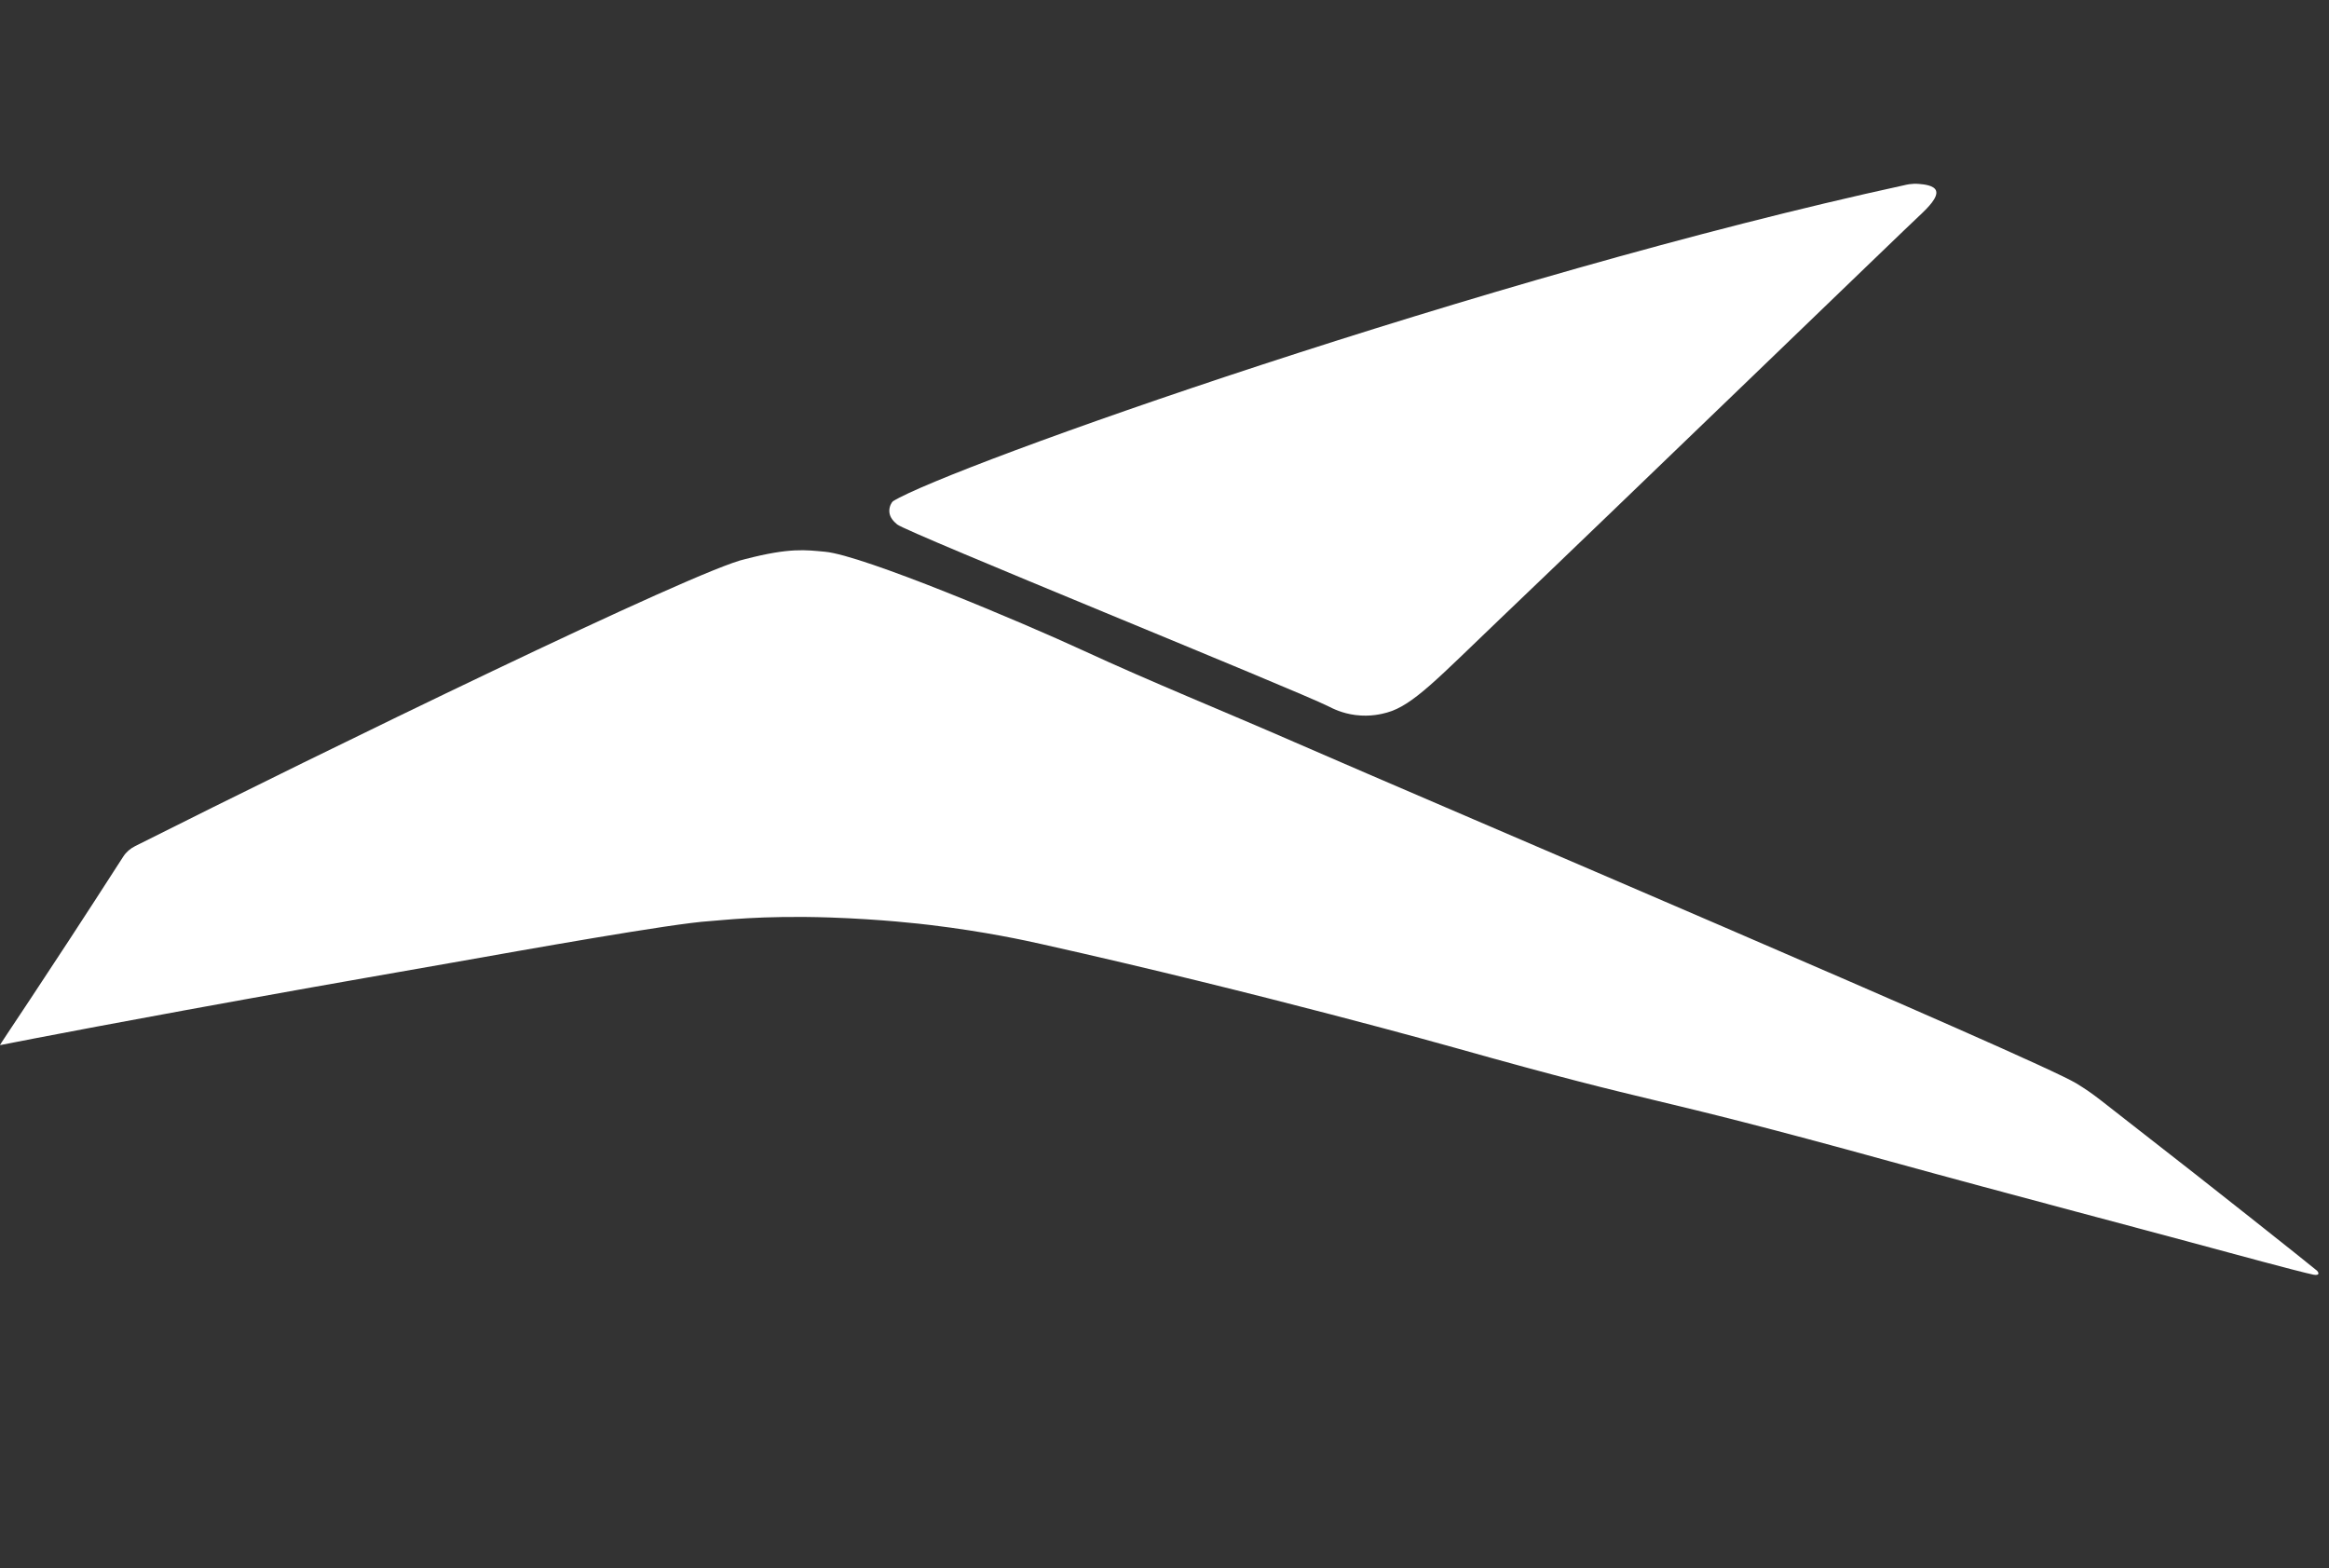
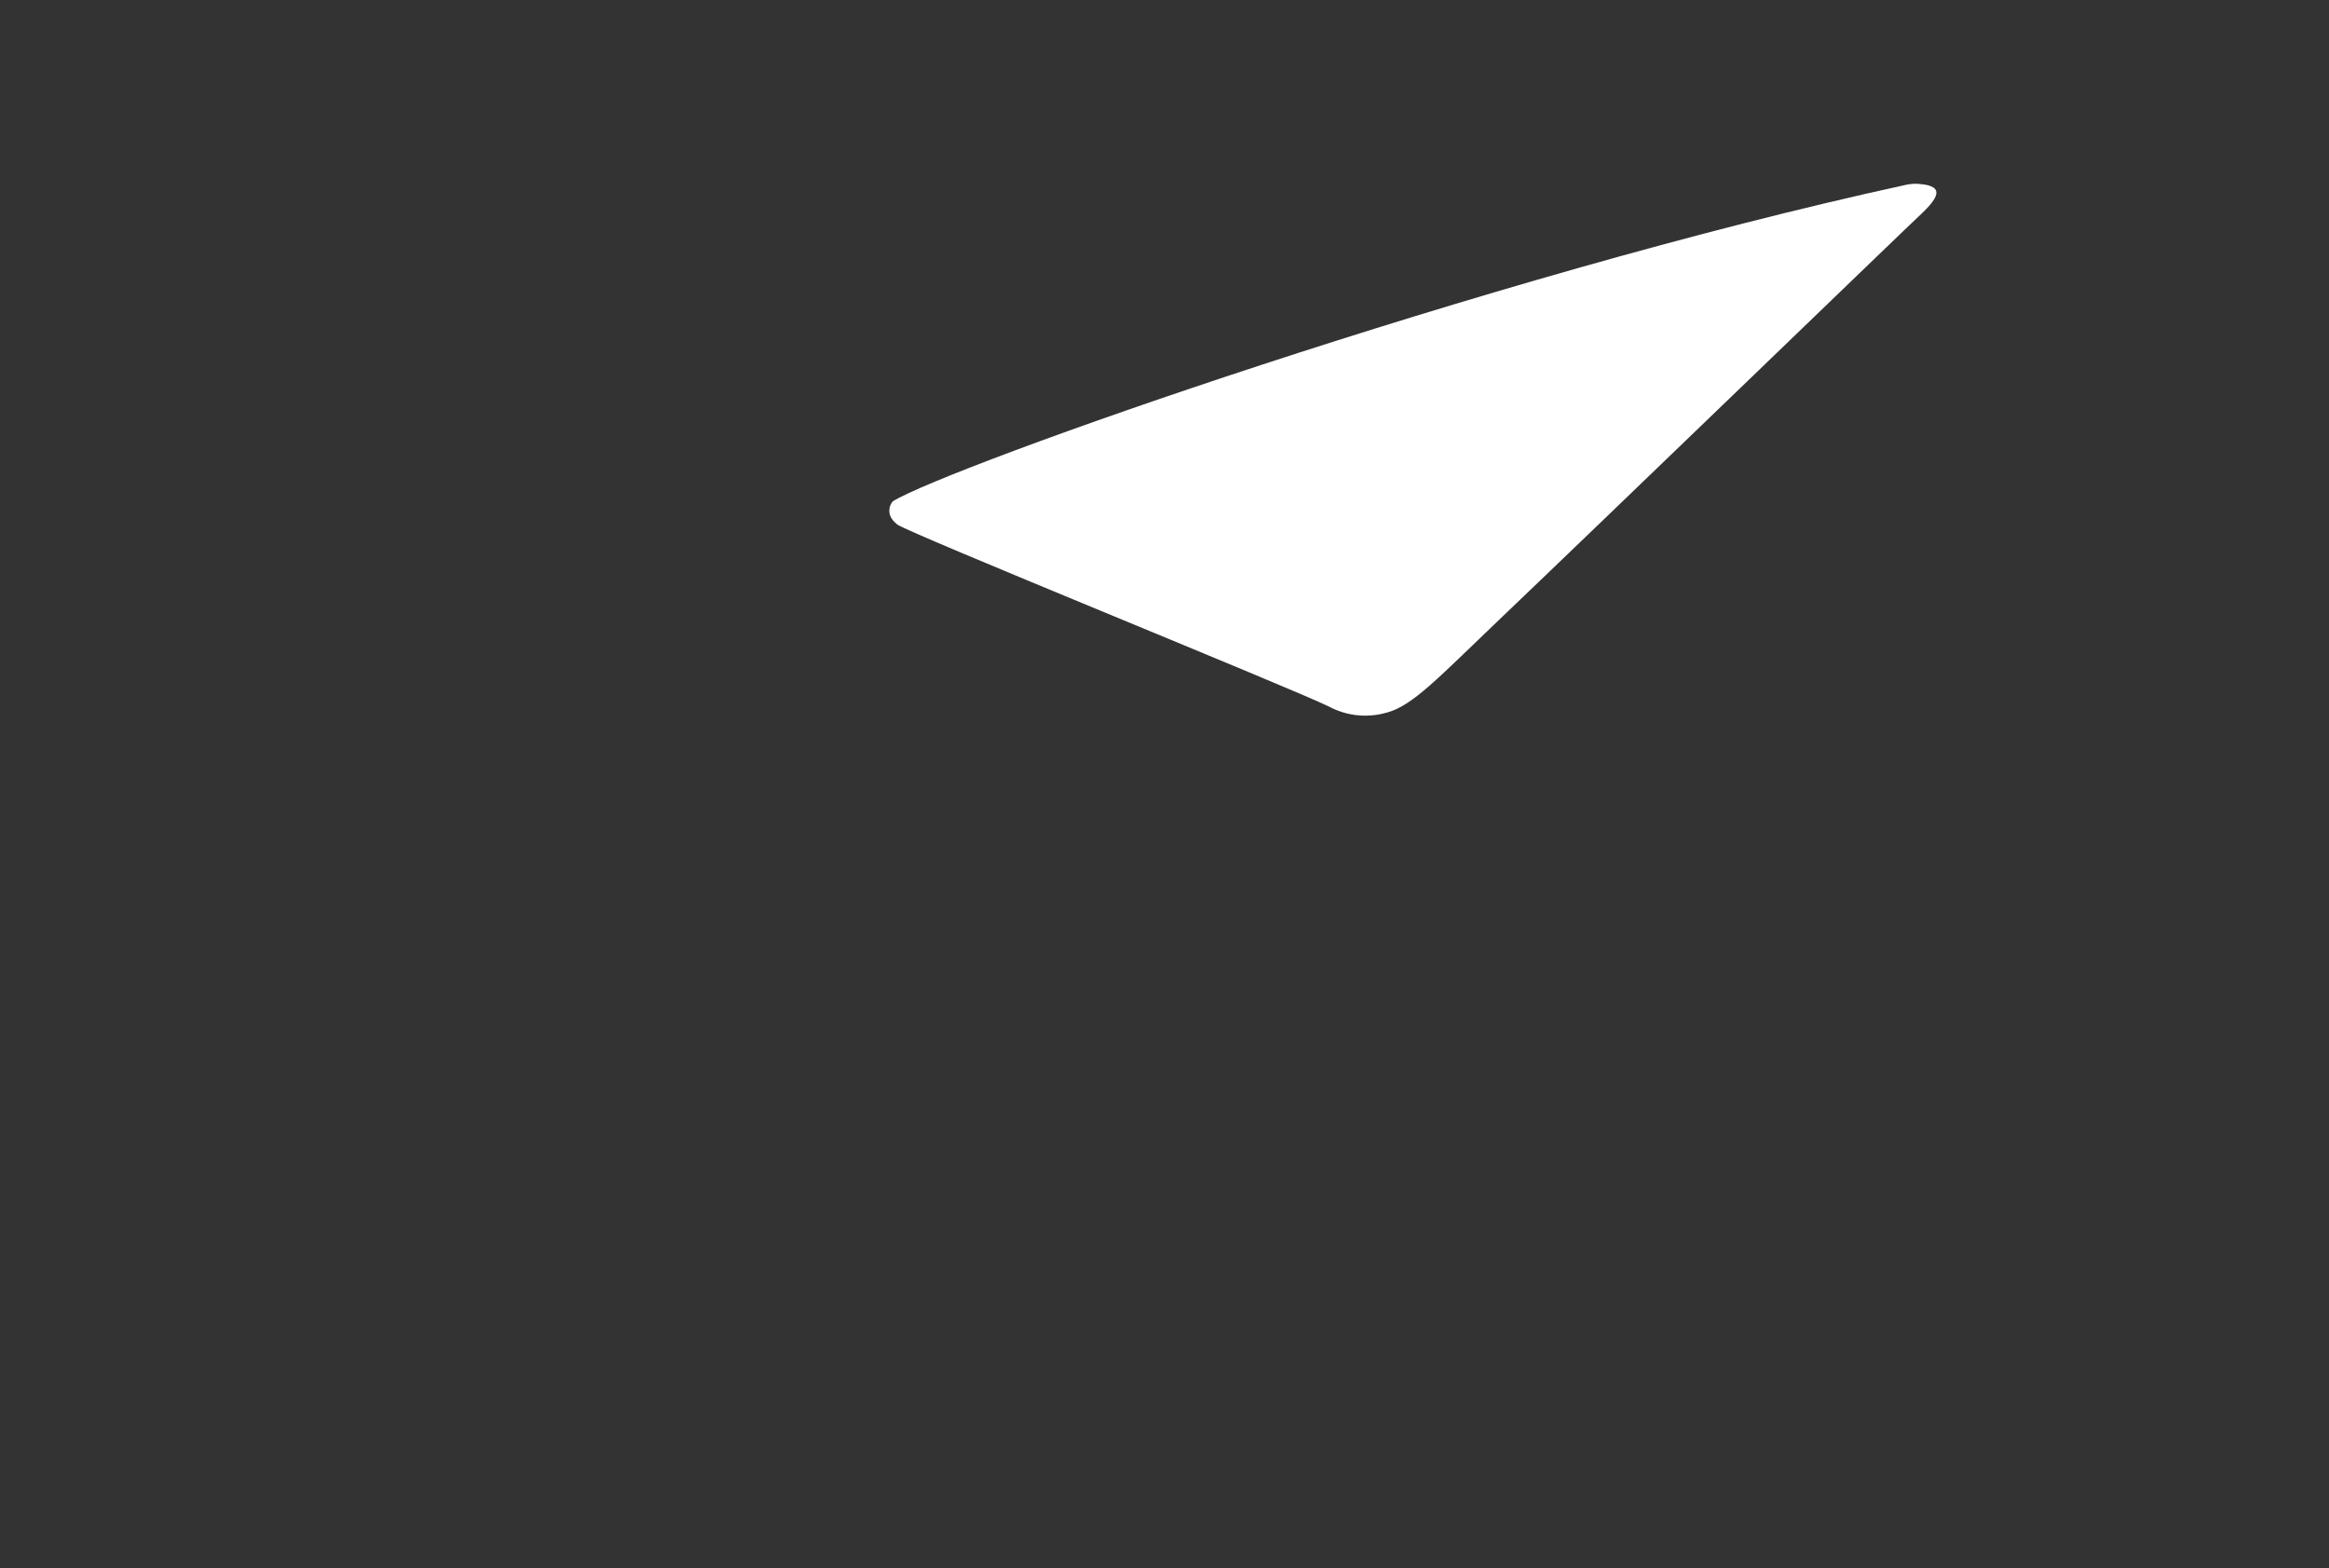
<svg xmlns="http://www.w3.org/2000/svg" width="101" height="68" viewBox="0 0 101 68" fill="none">
  <rect x="0" y="0" width="101" height="68" fill="#333333" stroke="none" />
  <g clip-path="url(#clip0_13761_8992)">
-     <path d="M5.345 37.145C5.471 36.949 5.652 36.794 5.862 36.689C14.02 32.59 30.212 24.697 32.318 24.244C34.26 23.741 34.938 23.848 35.783 23.926C37.438 24.081 44.387 27.013 46.966 28.205C49.98 29.596 53.06 30.837 56.102 32.166C62.513 34.966 88.332 45.934 90.047 46.981C90.849 47.472 91.048 47.679 92.805 49.041C95.759 51.333 99.979 54.687 100.483 55.103C100.614 55.254 100.523 55.307 100.326 55.274C100.13 55.241 98.718 54.872 98.108 54.707C92.734 53.247 87.345 51.844 81.975 50.364C70.821 47.285 72.52 48.09 63.061 45.425C63.061 45.425 54.673 43.062 45.209 40.948C44.458 40.779 42.71 40.397 40.392 40.117C39.915 40.059 38.224 39.861 35.995 39.785C32.961 39.685 31.22 39.919 30.771 39.943C29.182 40.037 22.712 41.195 19.639 41.739C15.259 42.513 16 42.373 13.483 42.822C5.155 44.309 1.496 45.029 -0 45.32C-0.038 45.327 1.792 42.671 5.345 37.145Z" fill="white" />
    <path d="M38.724 21.737C38.682 21.764 38.554 21.95 38.567 22.186C38.581 22.459 38.786 22.637 38.908 22.742C39.31 23.082 56.225 29.928 57.626 30.637C57.791 30.721 58.202 30.933 58.781 31.006C59.433 31.09 59.948 30.955 60.147 30.899C61.278 30.59 62.387 29.379 65.03 26.858C69.732 22.375 82.972 9.585 83.216 9.374C83.216 9.374 83.264 9.332 83.328 9.269C83.585 9.02 84.066 8.554 83.958 8.267C83.87 8.033 83.423 7.993 83.222 7.976C82.893 7.947 82.641 8.018 82.592 8.029C64.398 11.99 41.113 20.257 38.724 21.735V21.737Z" fill="white" />
  </g>
  <defs>
    <clipPath id="clip0_13761_8992">
      <rect width="100.539" height="67.026" fill="white" />
    </clipPath>
  </defs>
</svg>